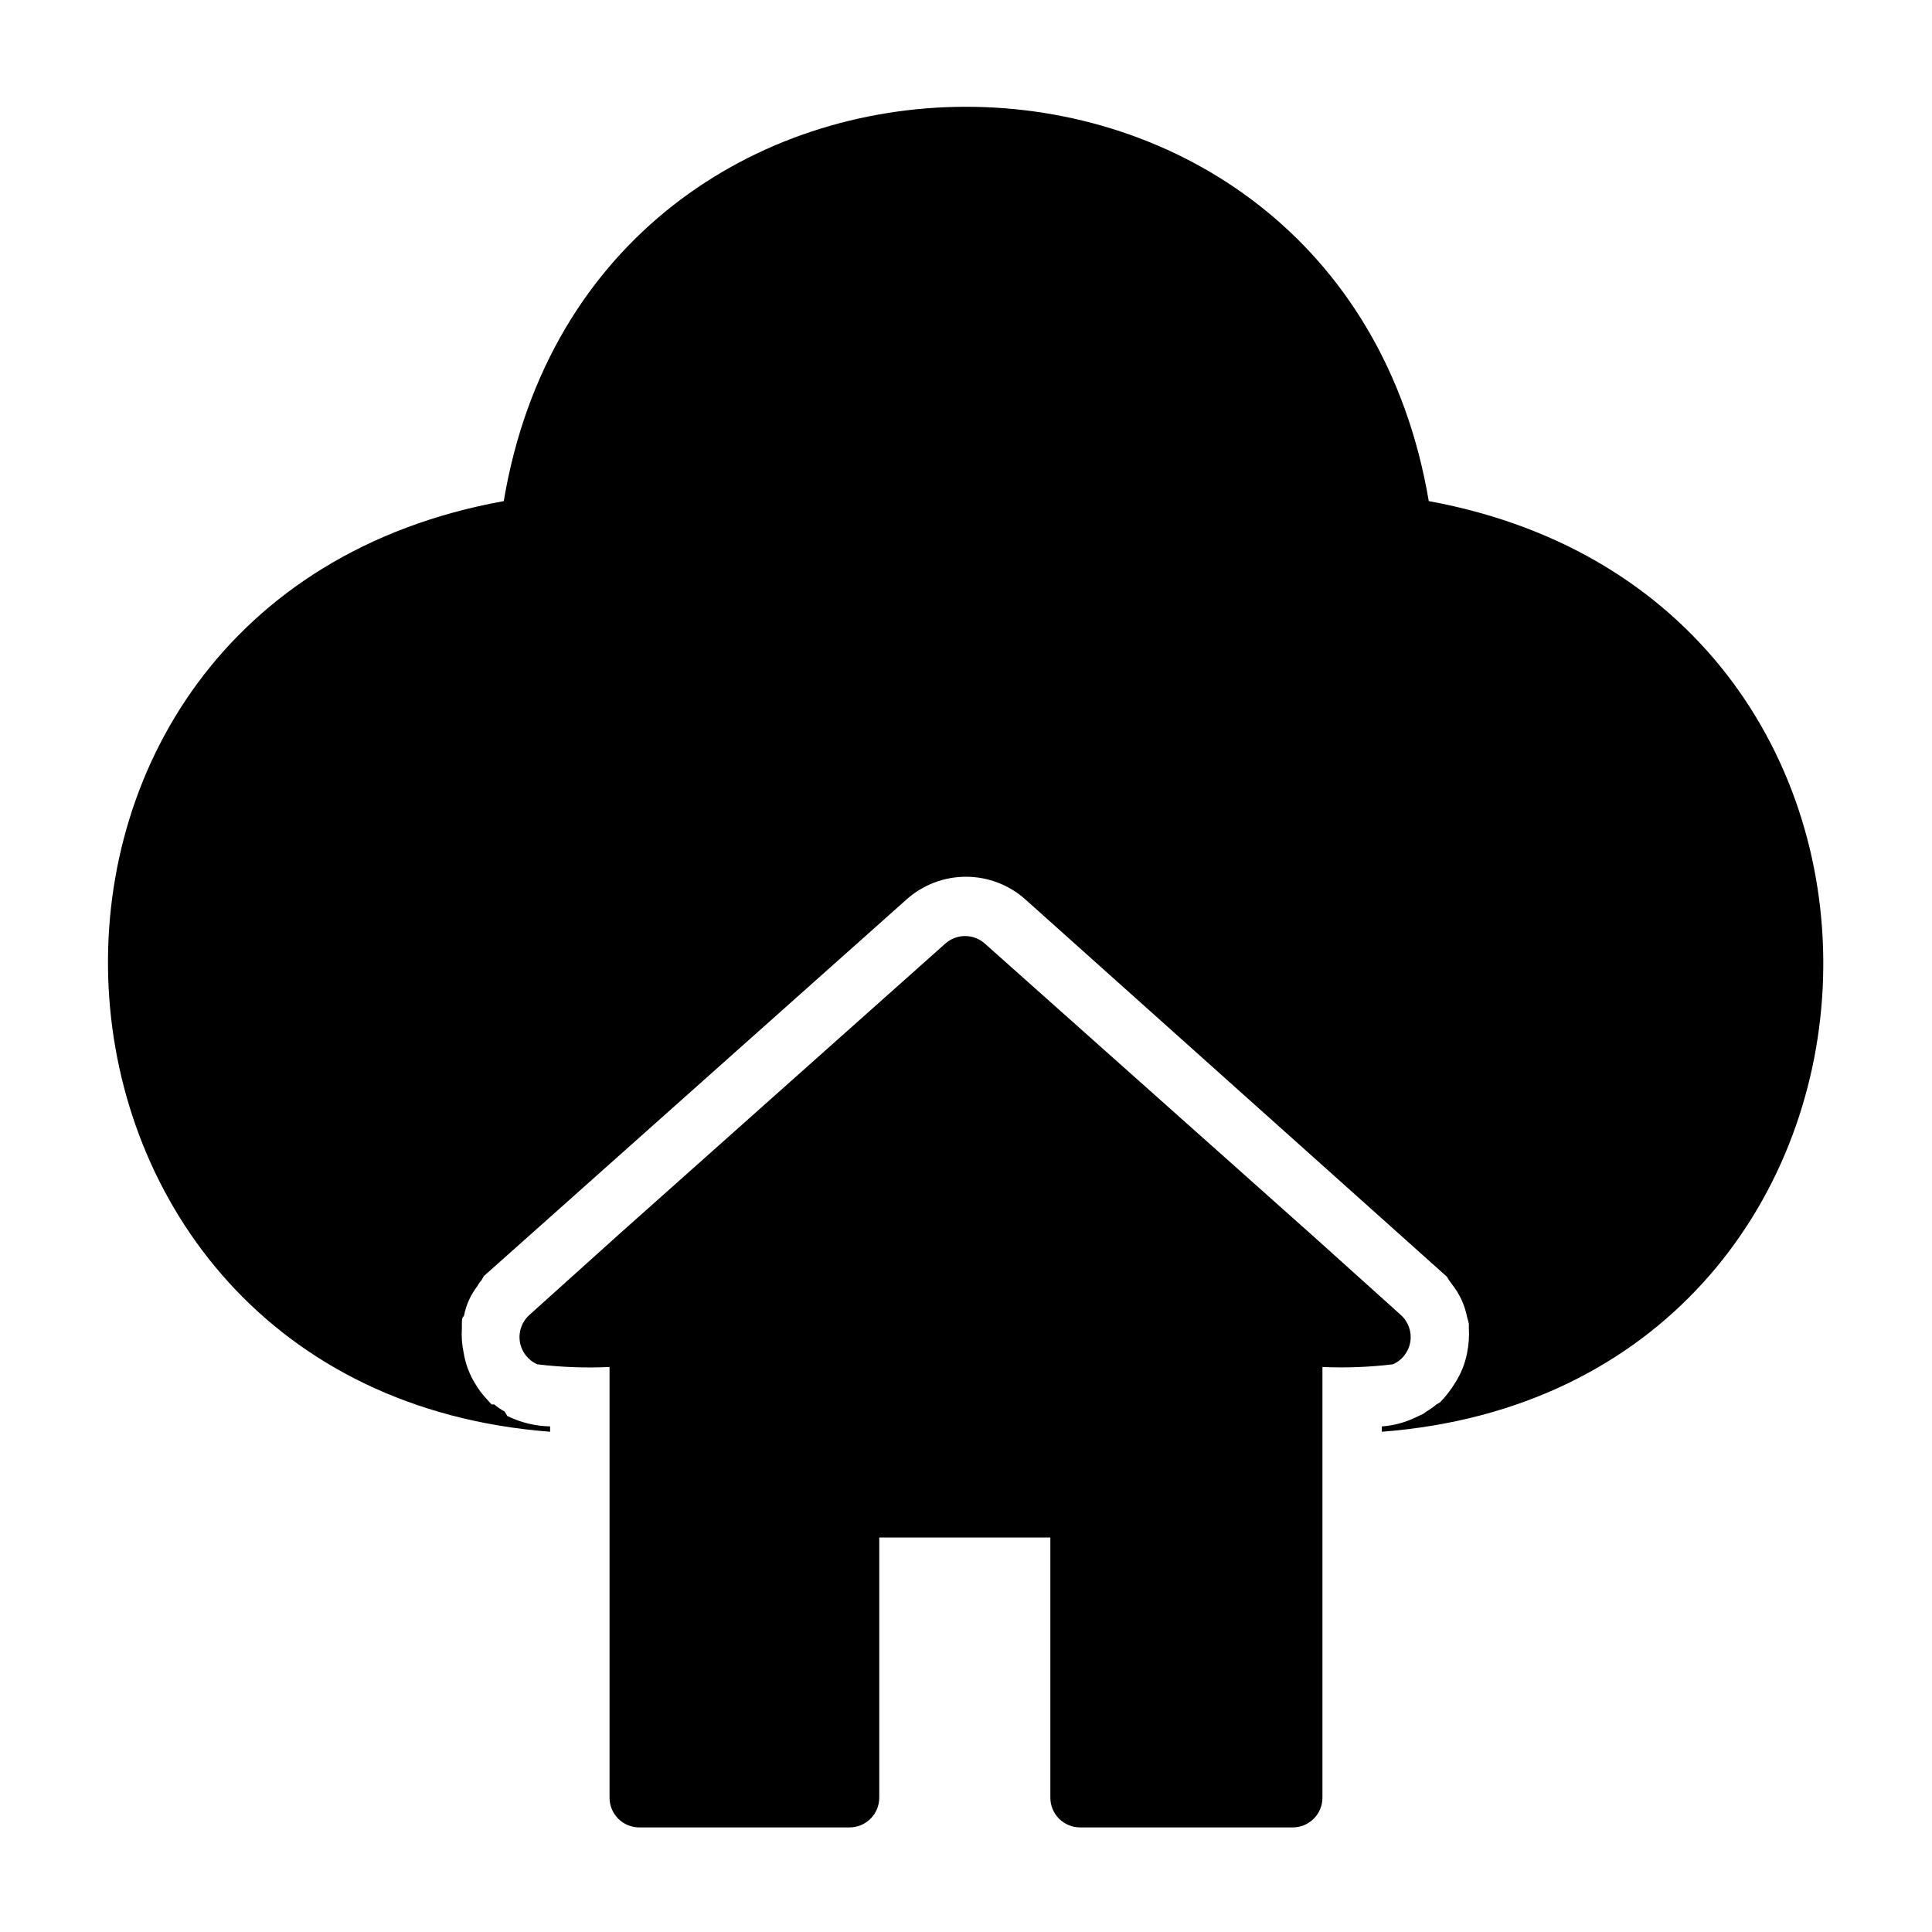
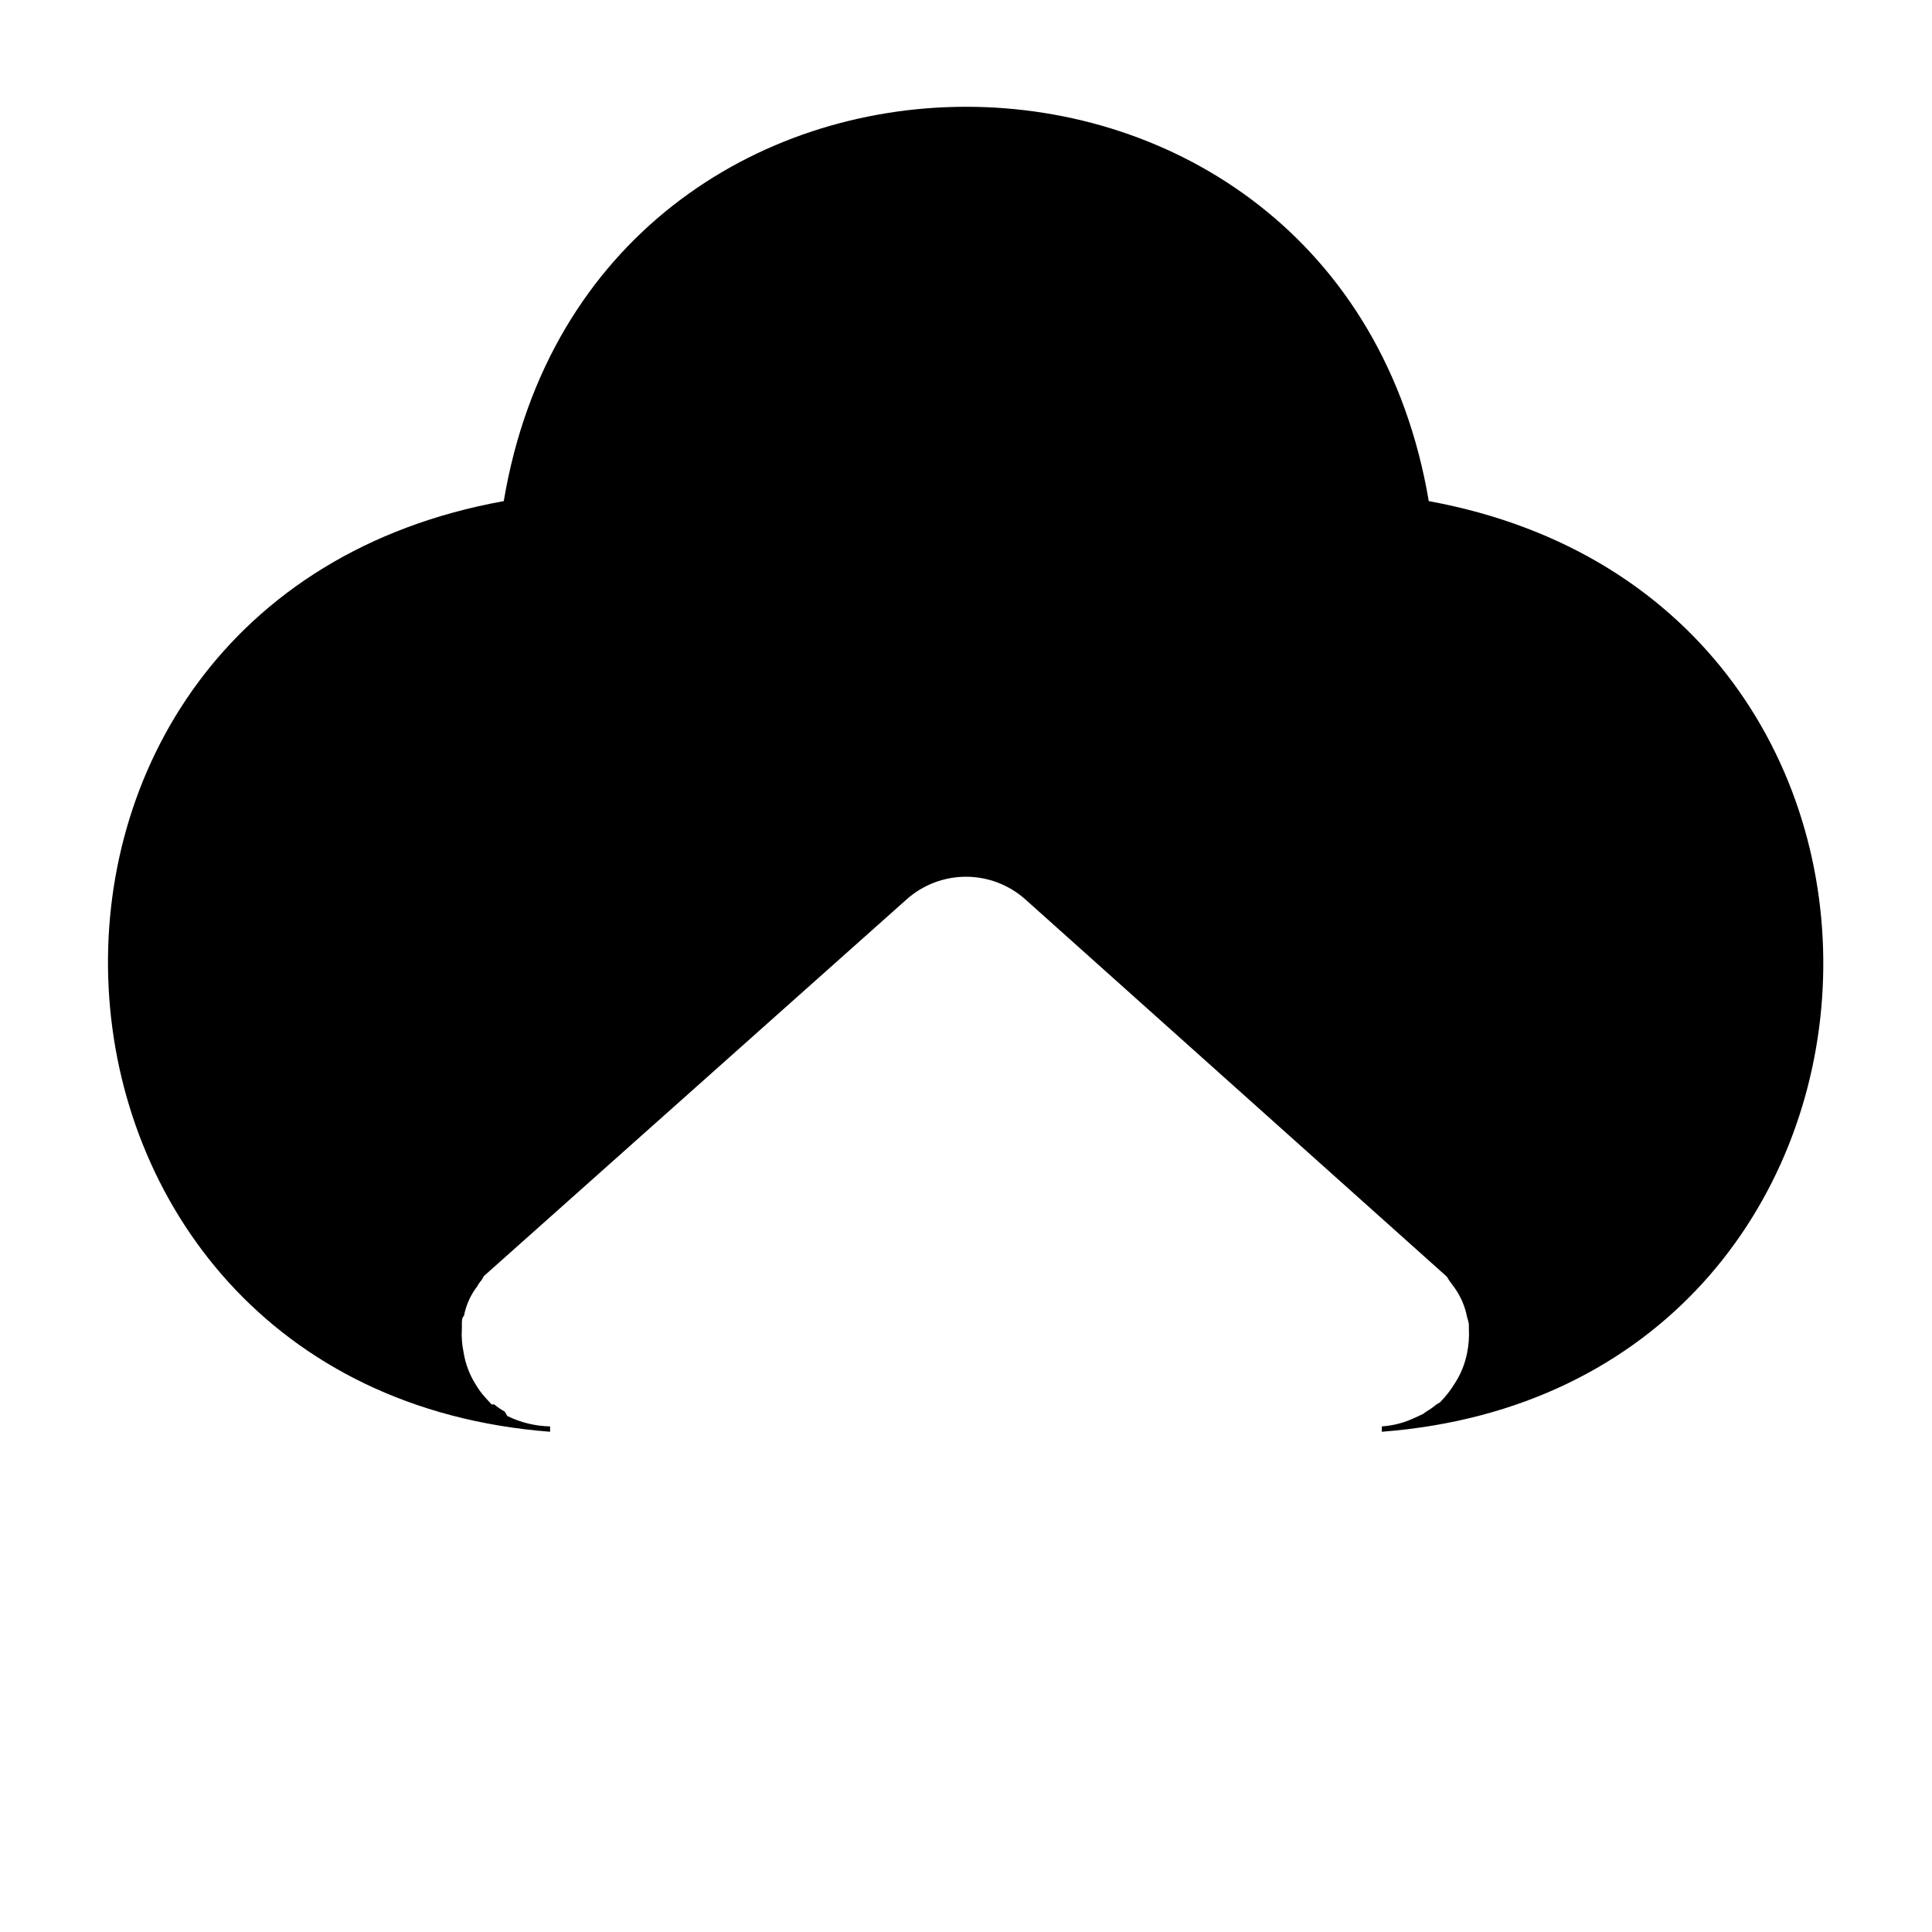
<svg xmlns="http://www.w3.org/2000/svg" fill="#000000" width="800px" height="800px" version="1.1" viewBox="144 144 512 512">
  <g>
    <path d="m522.64 276.8c-23.617-139.41-221.75-139.26-245.14 0-147.29 26.609-136.03 235.21 12.281 246.63v-1.418c-3.934-0.082-7.801-1.023-11.336-2.758l-0.707-1.18c-0.977-0.535-1.902-1.168-2.754-1.887h-0.707l-1.652-1.812h-0.004c-0.984-1.09-1.855-2.277-2.598-3.543-1.598-2.543-2.672-5.379-3.148-8.344-0.453-2.121-0.613-4.293-0.473-6.453v-1.18c0-0.945 0-1.652 0.551-2.125v-0.004c0.547-2.867 1.762-5.562 3.543-7.871 0.297-0.57 0.668-1.102 1.102-1.574l0.629-1.102 112.02-99.82c4.332-3.871 9.938-6.012 15.746-6.012s11.414 2.141 15.742 6.012l111.7 99.977 0.629 1.023 1.34 1.812v-0.004c1.688 2.348 2.84 5.035 3.387 7.875 0.188 0.594 0.348 1.199 0.473 1.809v1.102c0.129 2.215-0.031 4.441-0.473 6.613-0.543 2.801-1.613 5.473-3.148 7.871-1.137 1.879-2.484 3.625-4.016 5.195l-0.945 0.551v0.004c-0.84 0.699-1.734 1.328-2.676 1.887l-0.867 0.629-2.203 1.023c-2.742 1.305-5.707 2.082-8.738 2.285v1.418c148.54-11.418 158.86-219.79 12.438-246.63z" />
-     <path d="m513.12 505.56c2.453-1.07 4.195-3.312 4.625-5.953 0.43-2.644-0.512-5.324-2.5-7.113l-23.617-21.254-86.594-77.145v-0.004c-2.996-2.703-7.551-2.703-10.547 0l-86.594 77.145-23.617 21.254 0.004 0.004c-1.992 1.789-2.934 4.469-2.504 7.113 0.43 2.641 2.172 4.883 4.629 5.953 6.344 0.766 12.742 1 19.129 0.707v114.14c0 2.09 0.828 4.09 2.305 5.566 1.477 1.477 3.481 2.309 5.566 2.309h55.734c2.086 0 4.09-0.832 5.566-2.309 1.477-1.477 2.305-3.477 2.305-5.566v-68.957h45.344v68.957c0 2.09 0.828 4.09 2.305 5.566 1.477 1.477 3.481 2.309 5.566 2.309h56.363c2.09 0 4.09-0.832 5.566-2.309 1.477-1.477 2.305-3.477 2.305-5.566v-114.14c6.231 0.27 12.469 0.031 18.66-0.707z" />
  </g>
</svg>